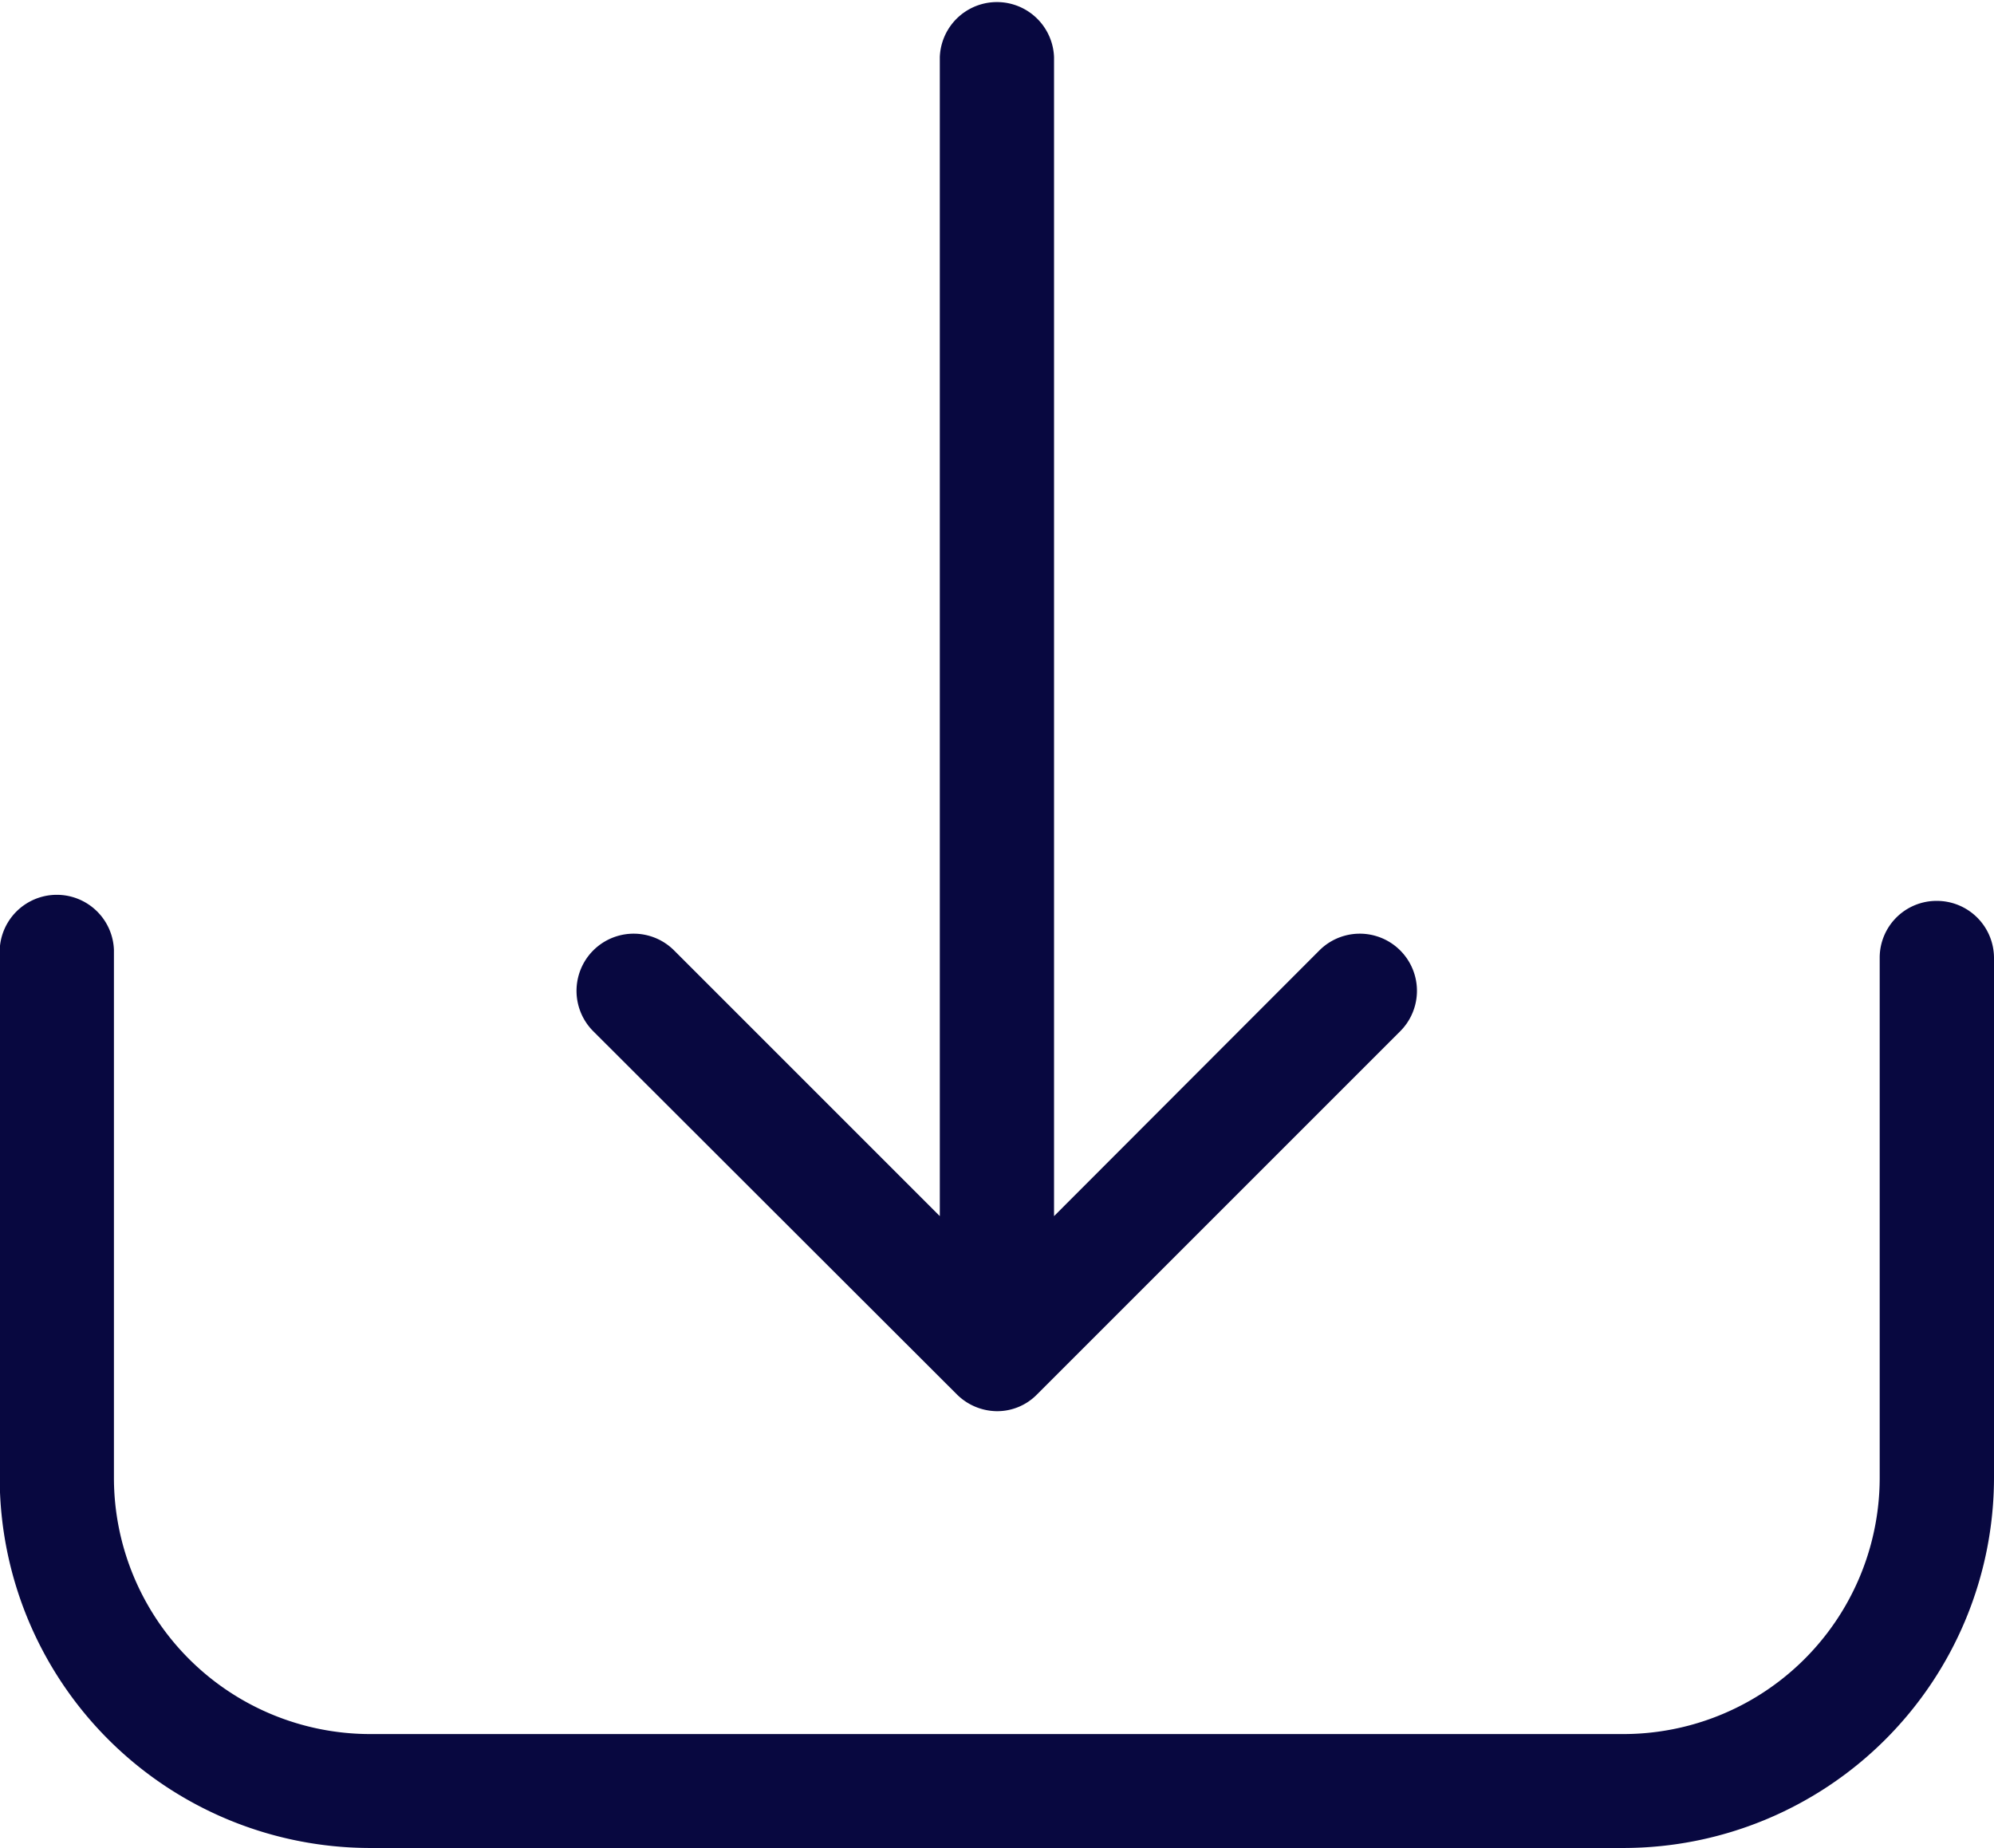
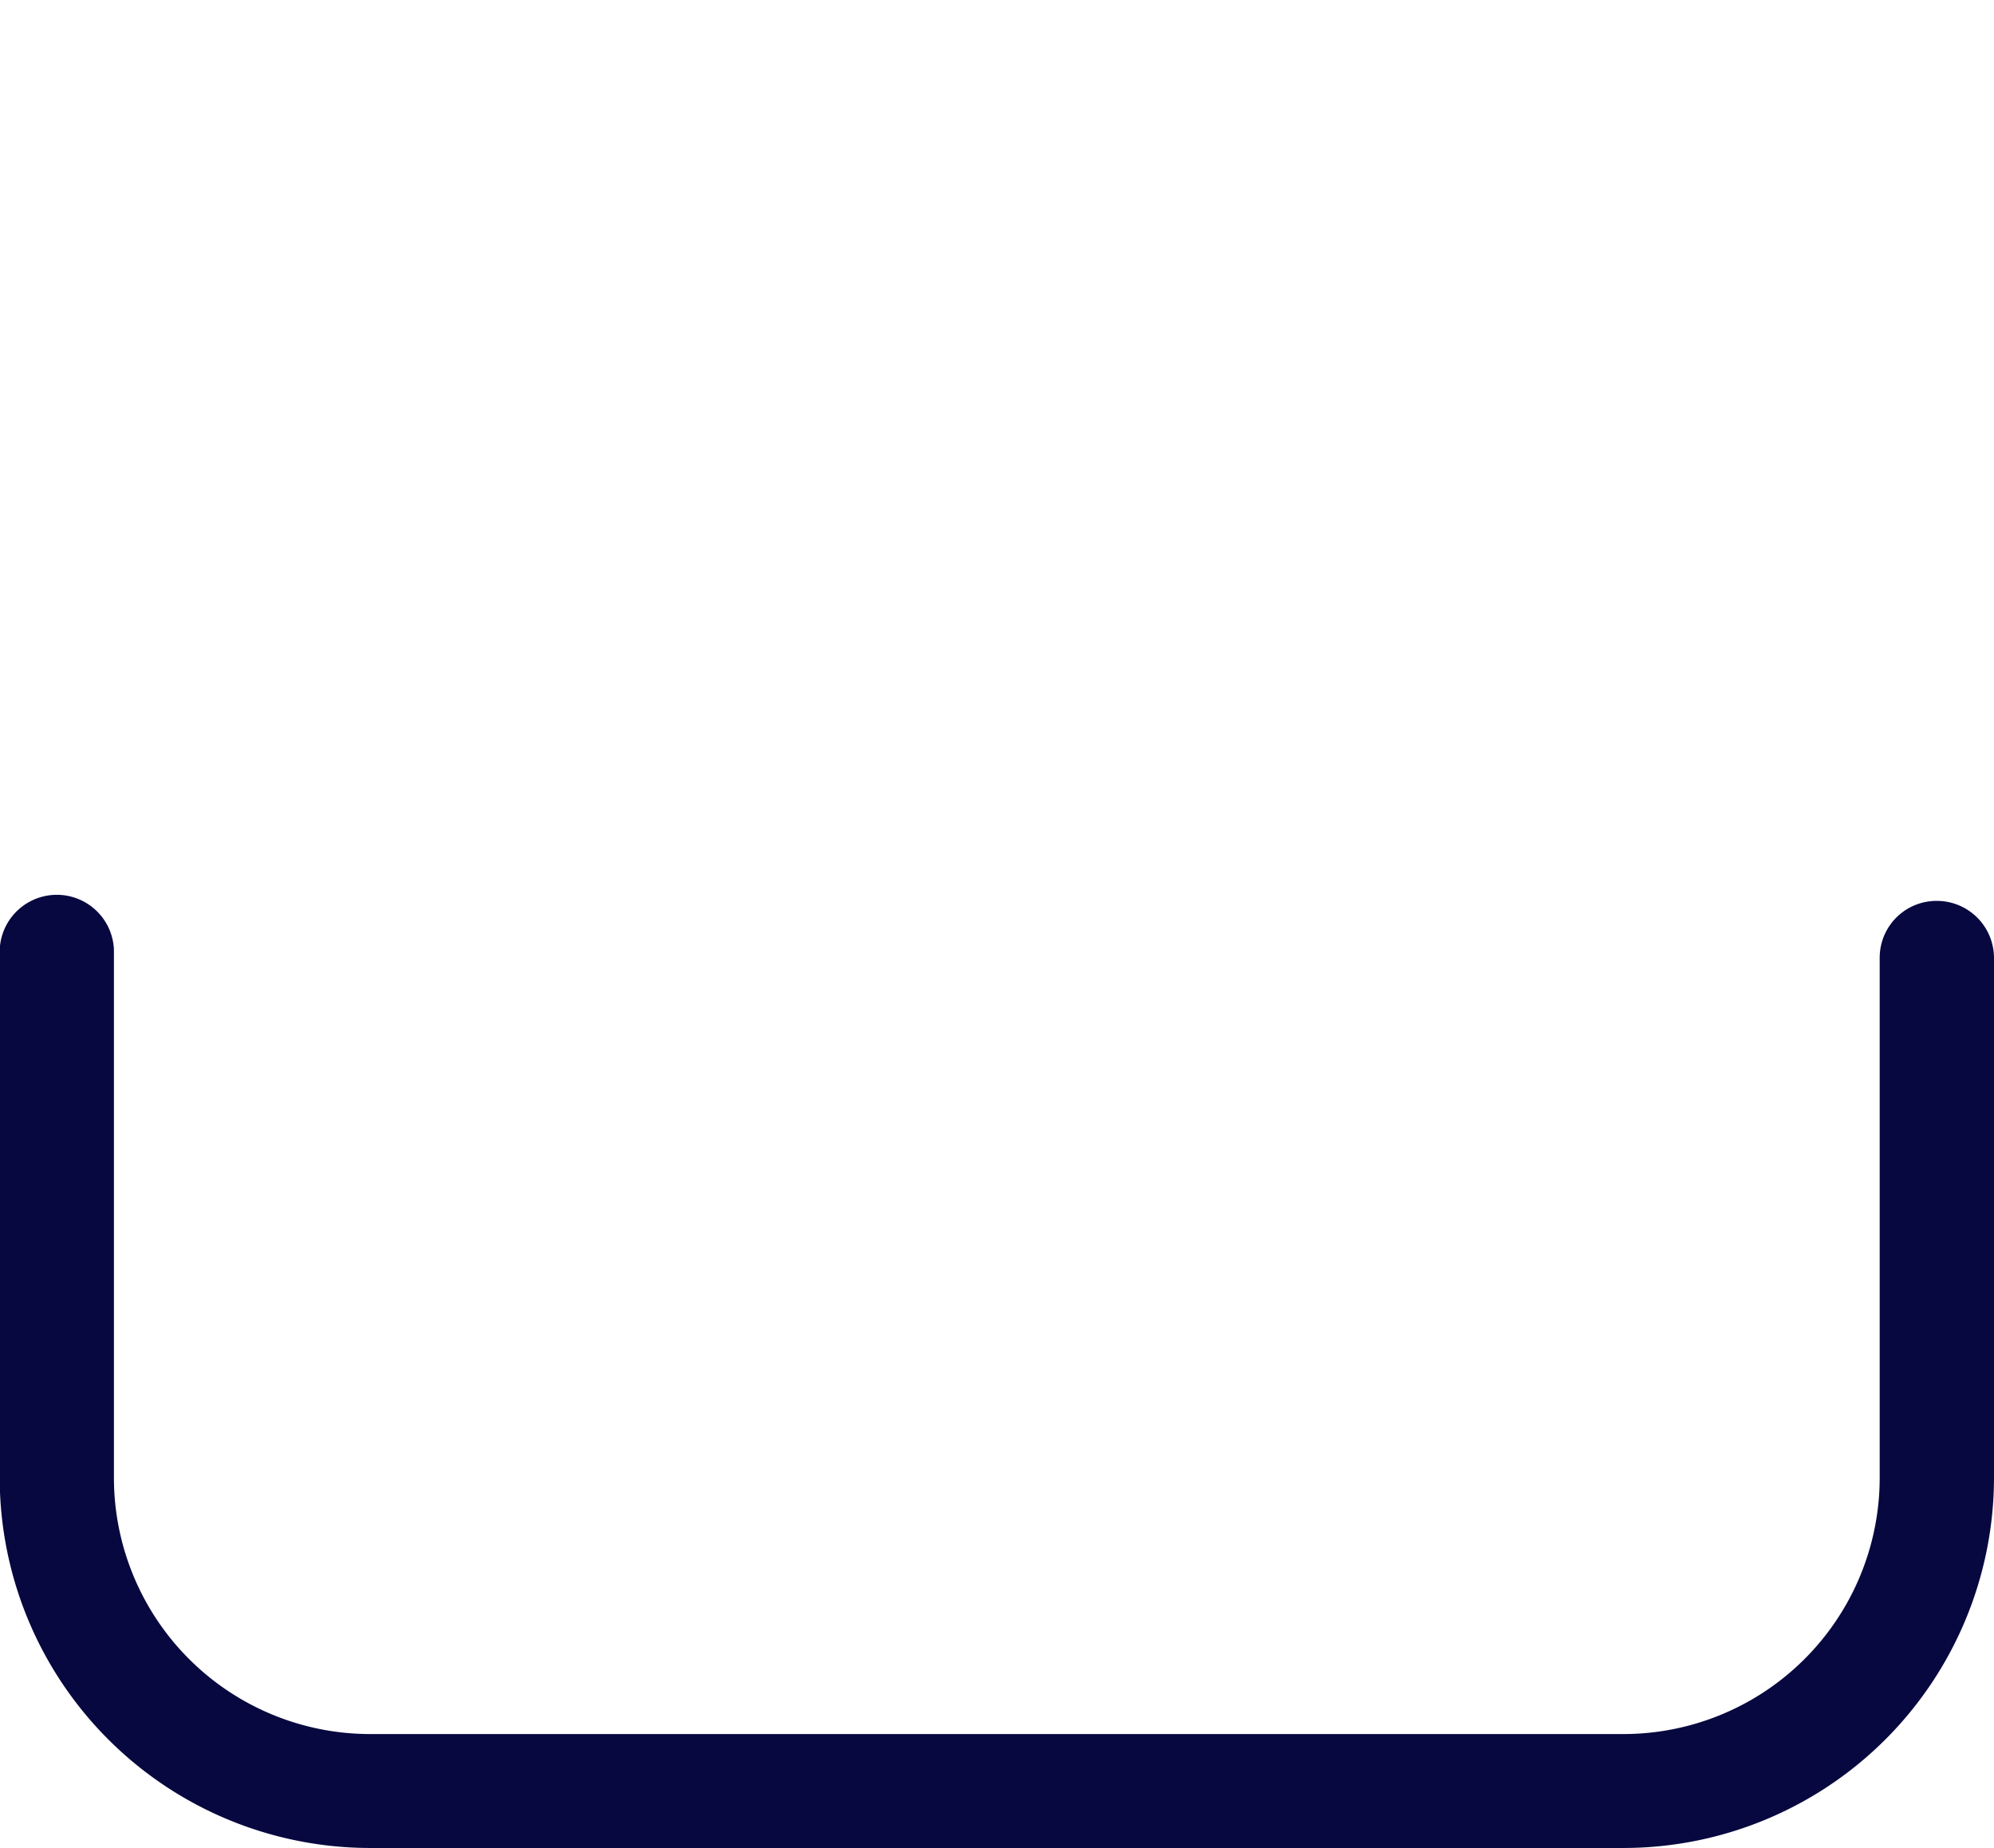
<svg xmlns="http://www.w3.org/2000/svg" width="26.445" height="24.509">
  <path d="M25.687 11.948a.754.754 0 00-.758.758v6.892a3.4 3.4 0 01-3.4 3.4H4.911a3.4 3.4 0 01-3.4-3.4v-7a.758.758 0 00-1.515 0v7a4.916 4.916 0 004.911 4.911h16.627a4.916 4.916 0 004.911-4.911v-6.892a.758.758 0 00-.758-.758z" fill="#080840" />
-   <path d="M12.689 18.492a.763.763 0 00.533.224.739.739 0 00.533-.224l4.815-4.815a.758.758 0 00-1.072-1.072l-3.519 3.524V.758a.758.758 0 00-1.515 0v15.371L8.94 12.605a.758.758 0 10-1.072 1.072z" fill="#080840" />
</svg>